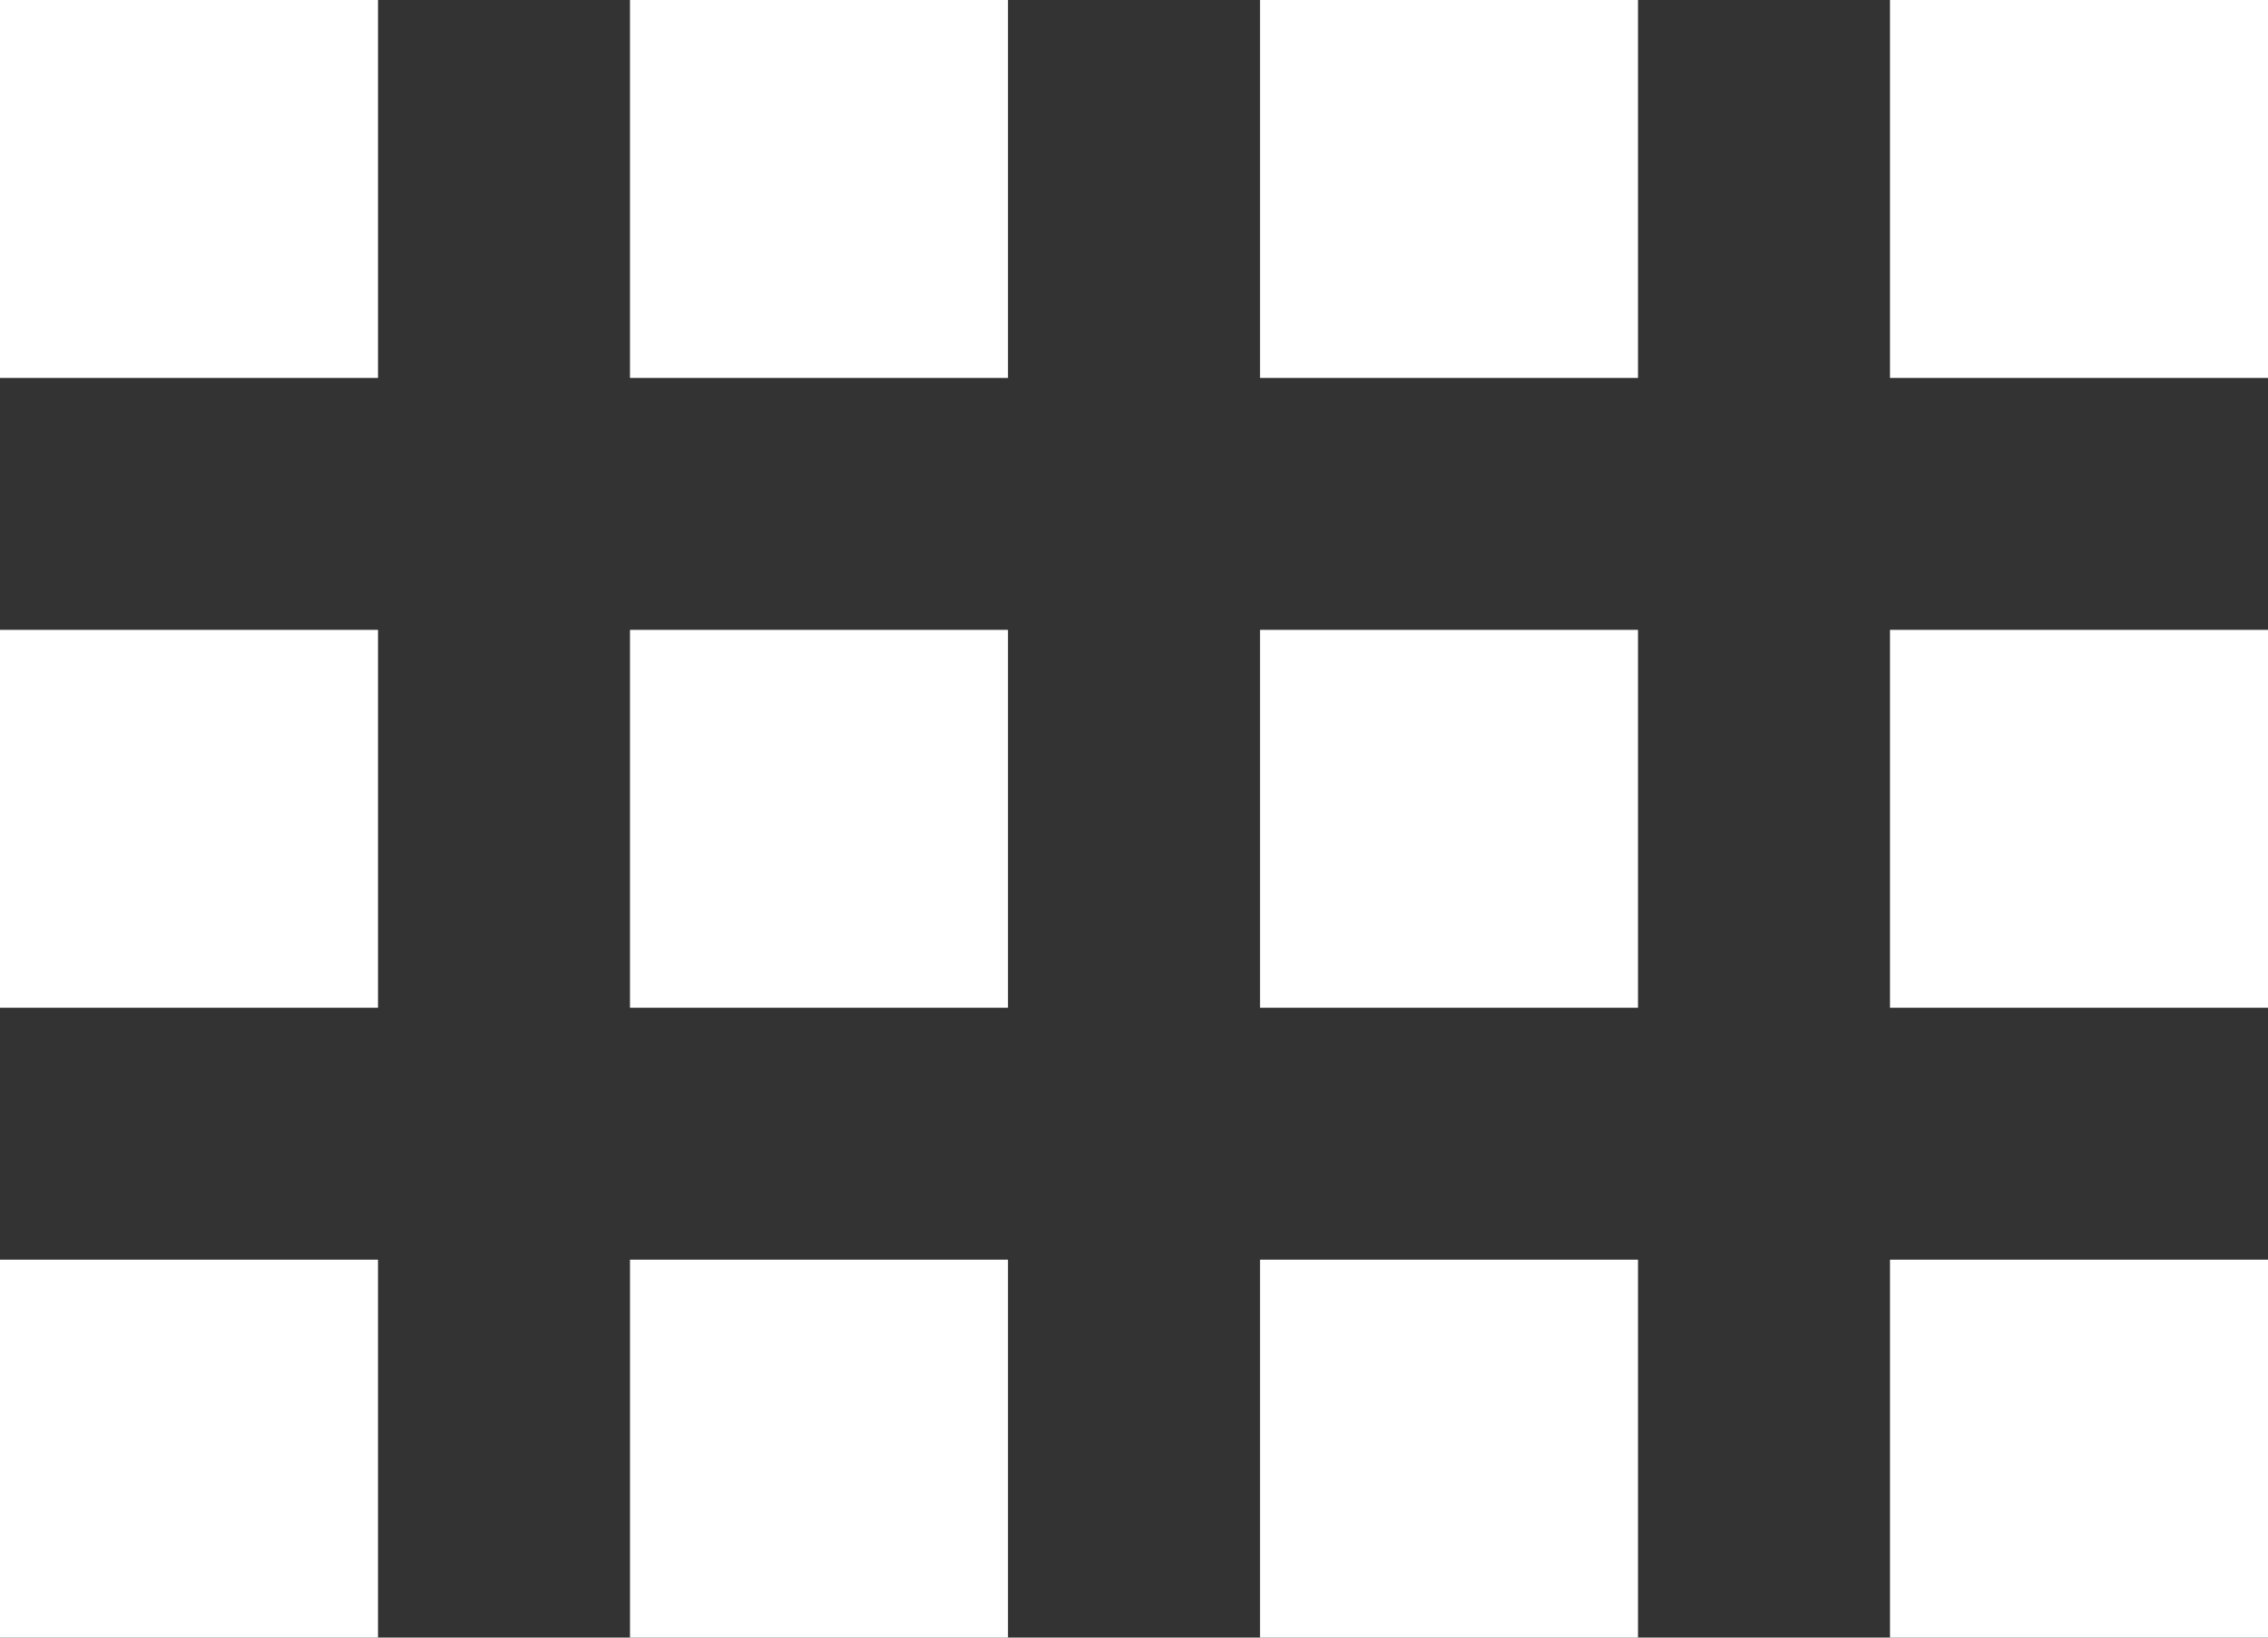
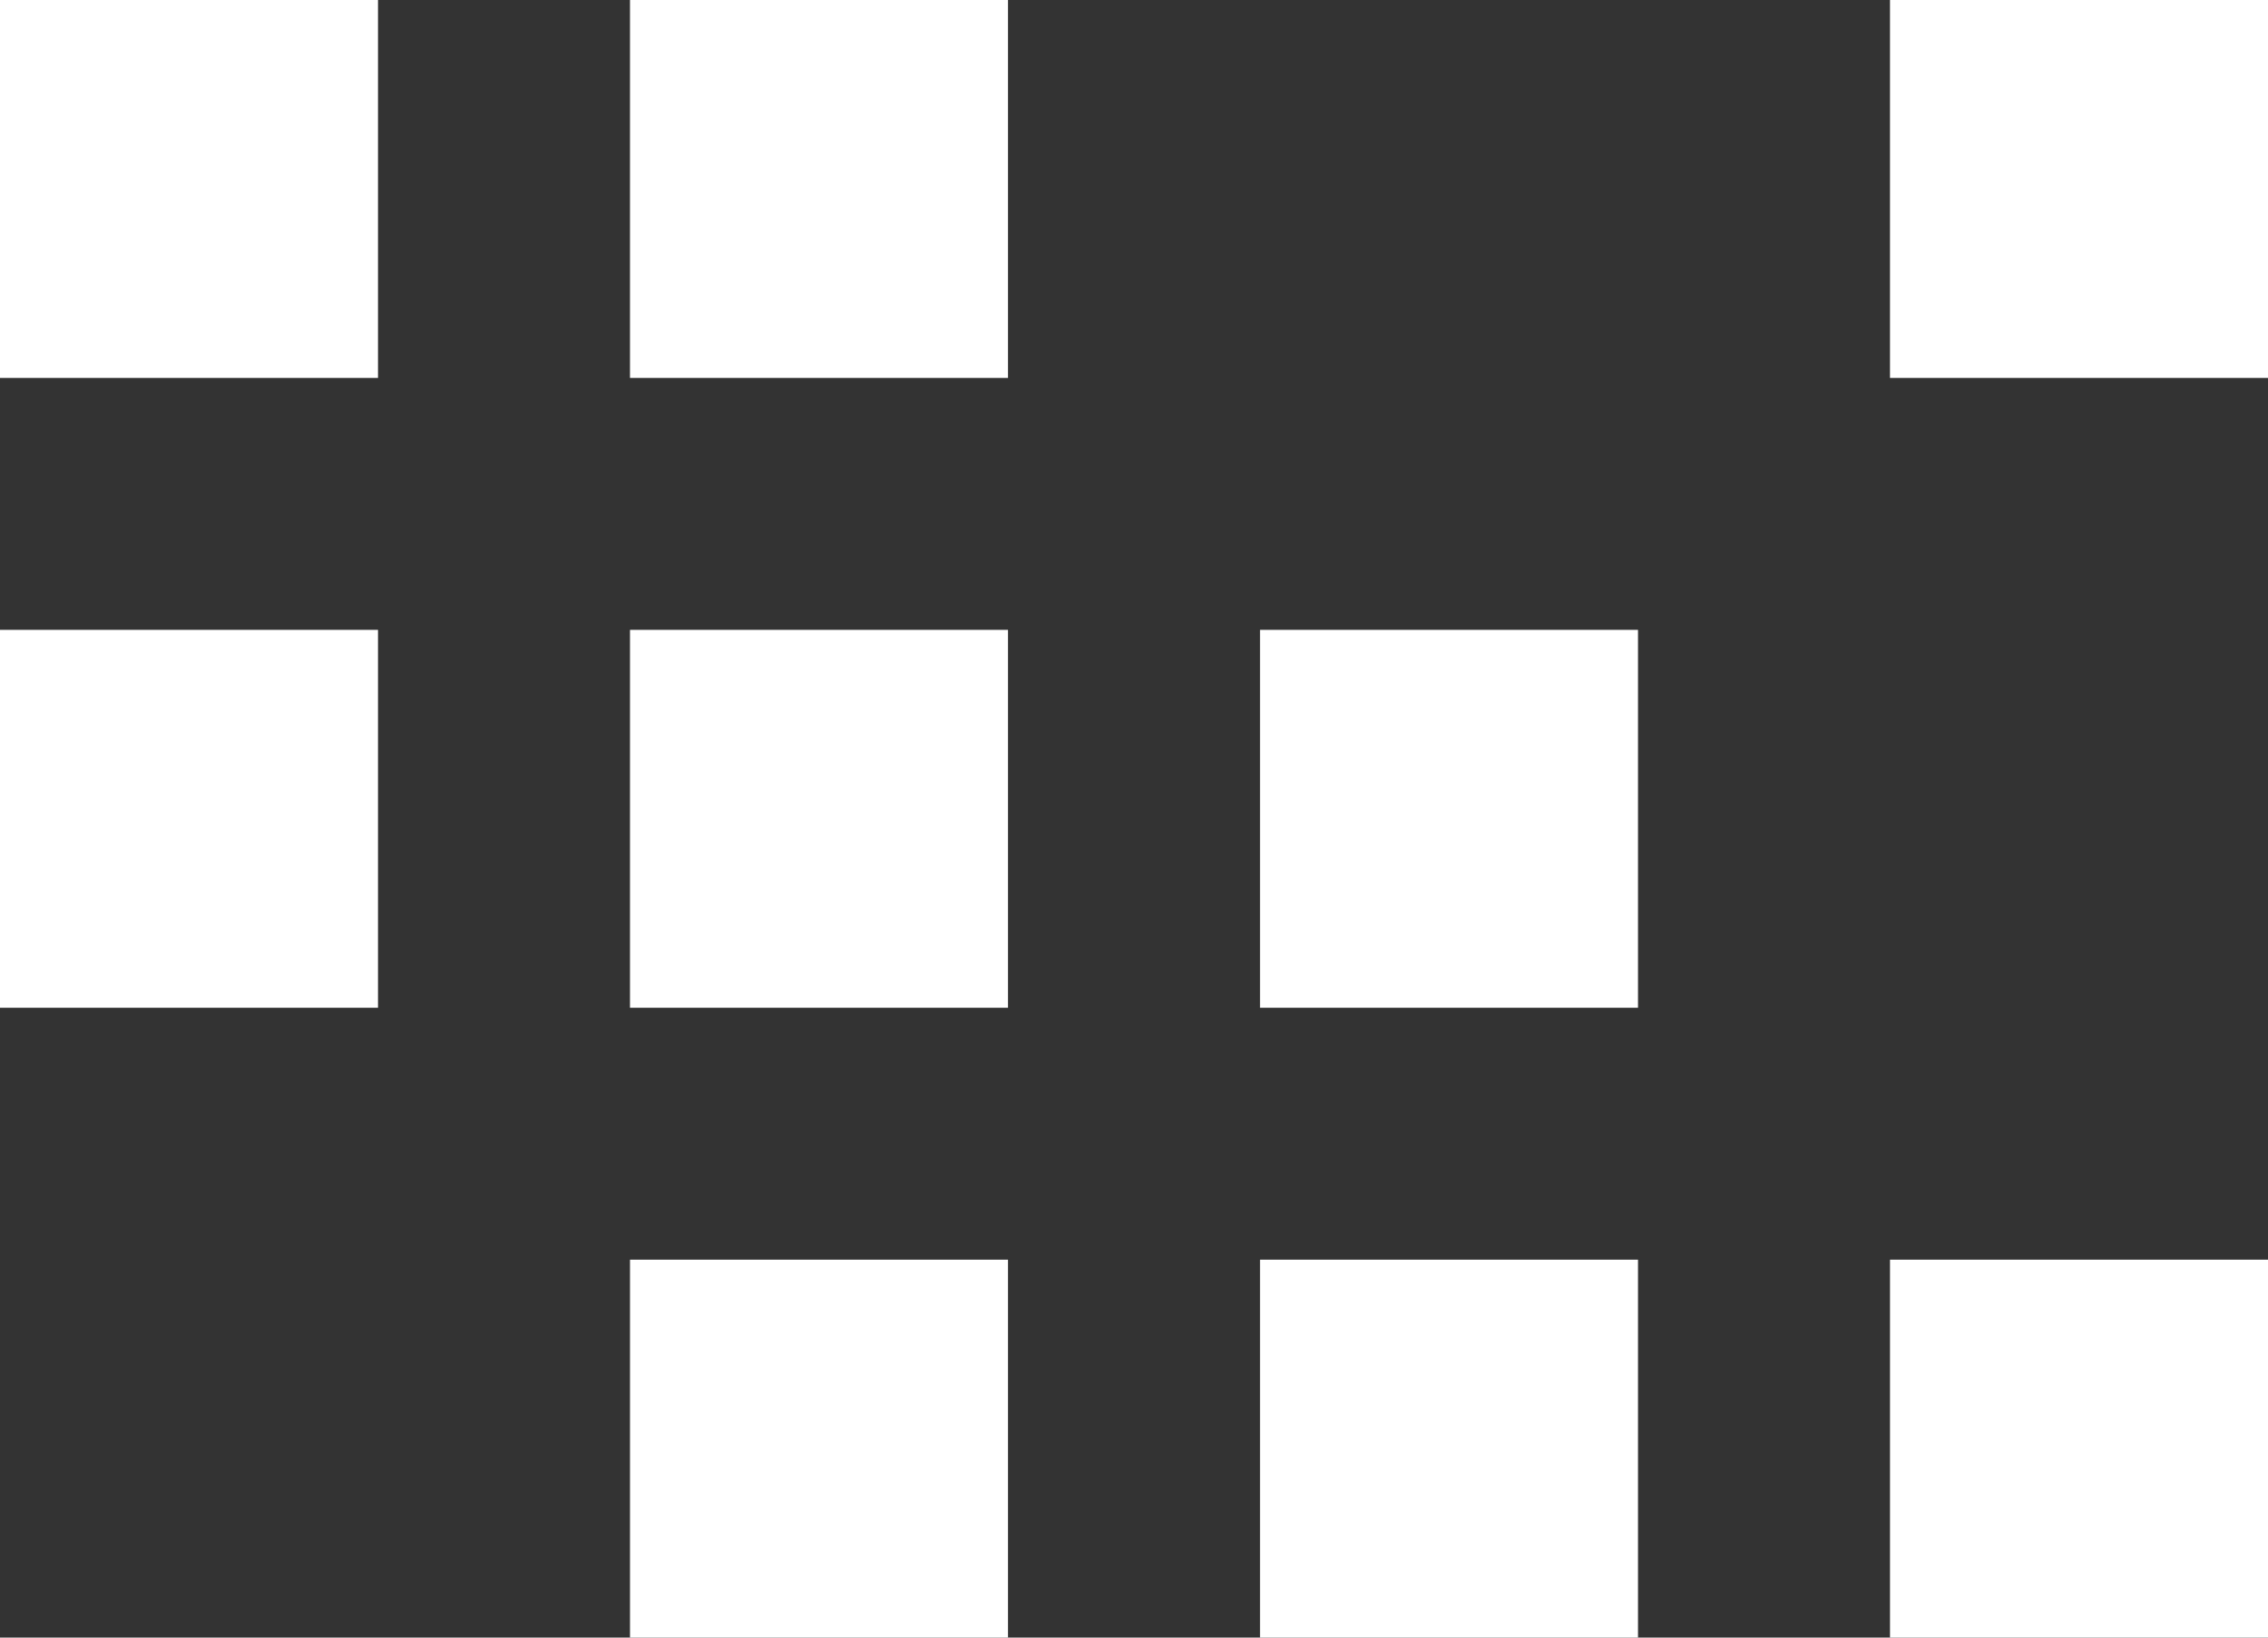
<svg xmlns="http://www.w3.org/2000/svg" width="36" height="26" viewBox="0 0 36 26">
  <rect x="0" y="0" width="36" height="26" fill="#333333" stroke="none" />
  <g id="Group_1781" data-name="Group 1781" transform="translate(-1604.461 -1399.5)">
    <rect id="Rectangle_638" data-name="Rectangle 638" width="6" height="6" transform="translate(1604.461 1399.5)" fill="#fff" />
-     <rect id="Rectangle_3226" data-name="Rectangle 3226" width="6" height="6" transform="translate(1604.461 1419.5)" fill="#fff" />
-     <rect id="Rectangle_3220" data-name="Rectangle 3220" width="6" height="6" transform="translate(1624.461 1399.5)" fill="#fff" />
    <rect id="Rectangle_3224" data-name="Rectangle 3224" width="6" height="6" transform="translate(1624.461 1419.5)" fill="#fff" />
    <rect id="Rectangle_641" data-name="Rectangle 641" width="6" height="6" transform="translate(1604.461 1409.5)" fill="#fff" />
    <rect id="Rectangle_3219" data-name="Rectangle 3219" width="6" height="6" transform="translate(1624.461 1409.5)" fill="#fff" />
    <rect id="Rectangle_639" data-name="Rectangle 639" width="6" height="6" transform="translate(1614.461 1399.5)" fill="#fff" />
    <rect id="Rectangle_3228" data-name="Rectangle 3228" width="6" height="6" transform="translate(1614.461 1419.5)" fill="#fff" />
    <rect id="Rectangle_3221" data-name="Rectangle 3221" width="6" height="6" transform="translate(1634.461 1399.5)" fill="#fff" />
    <rect id="Rectangle_3225" data-name="Rectangle 3225" width="6" height="6" transform="translate(1634.461 1419.5)" fill="#fff" />
    <rect id="Rectangle_640" data-name="Rectangle 640" width="6" height="6" transform="translate(1614.461 1409.5)" fill="#fff" />
-     <rect id="Rectangle_3218" data-name="Rectangle 3218" width="6" height="6" transform="translate(1634.461 1409.5)" fill="#fff" />
  </g>
</svg>